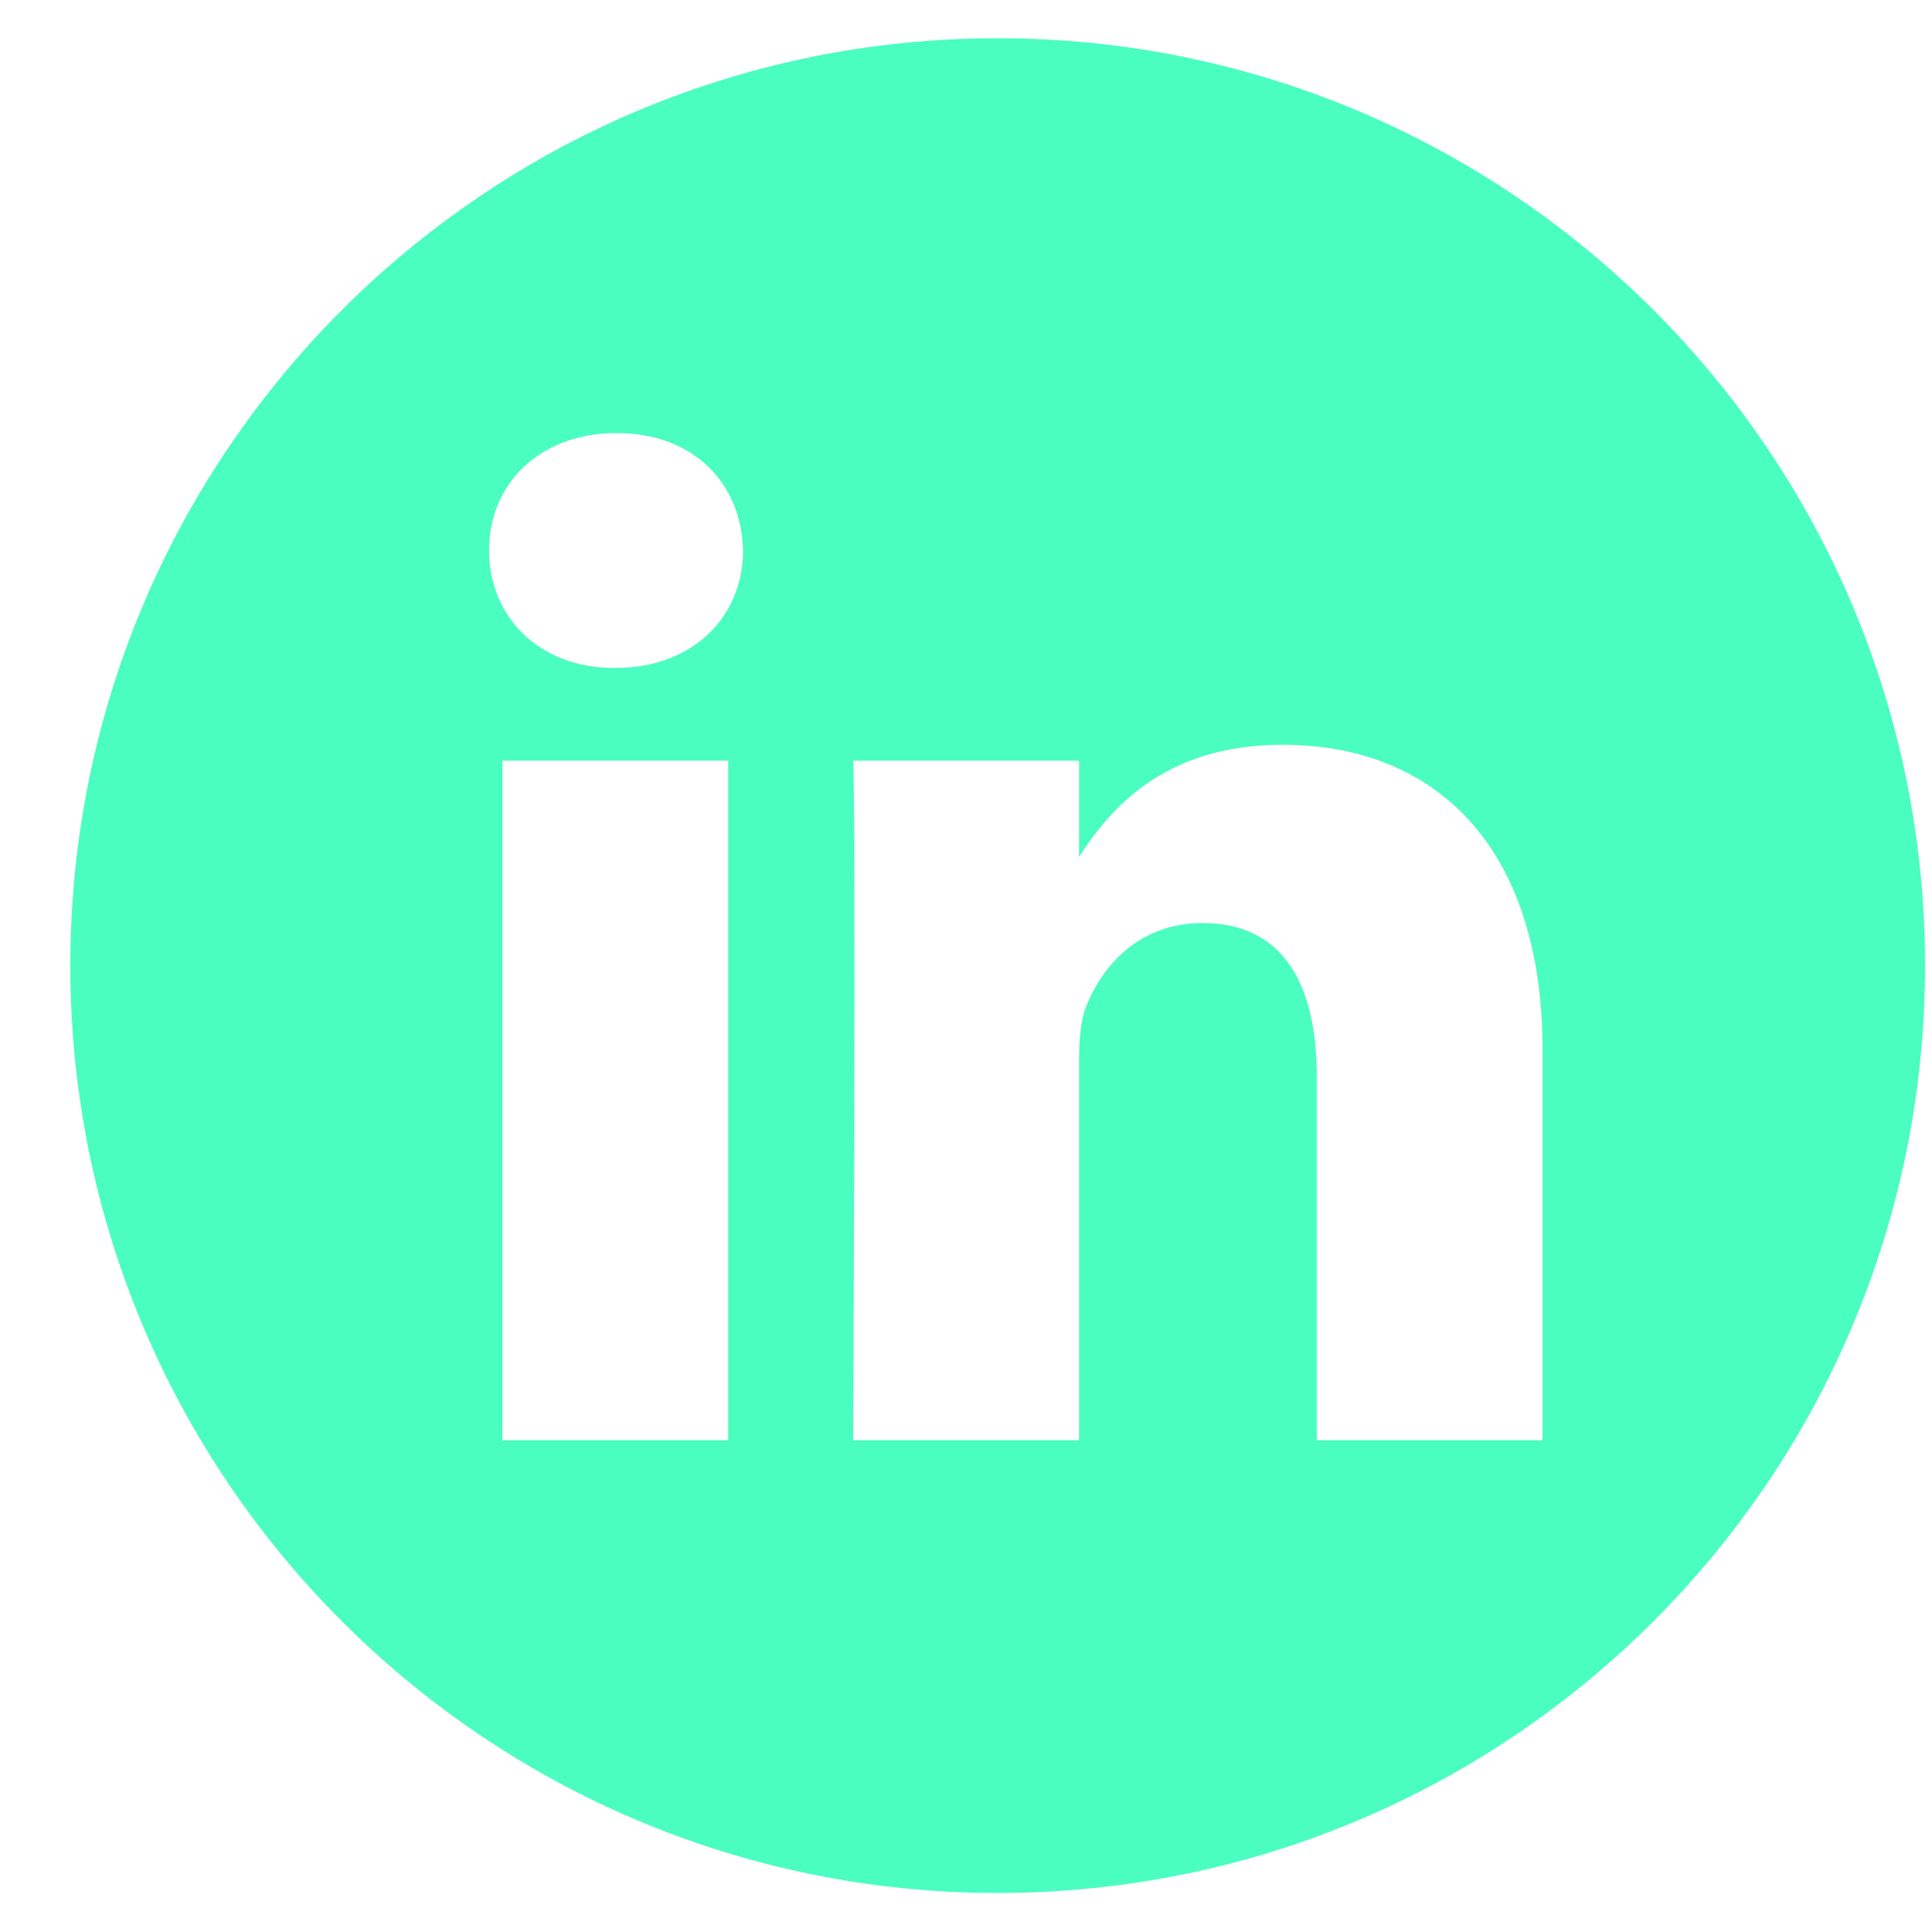
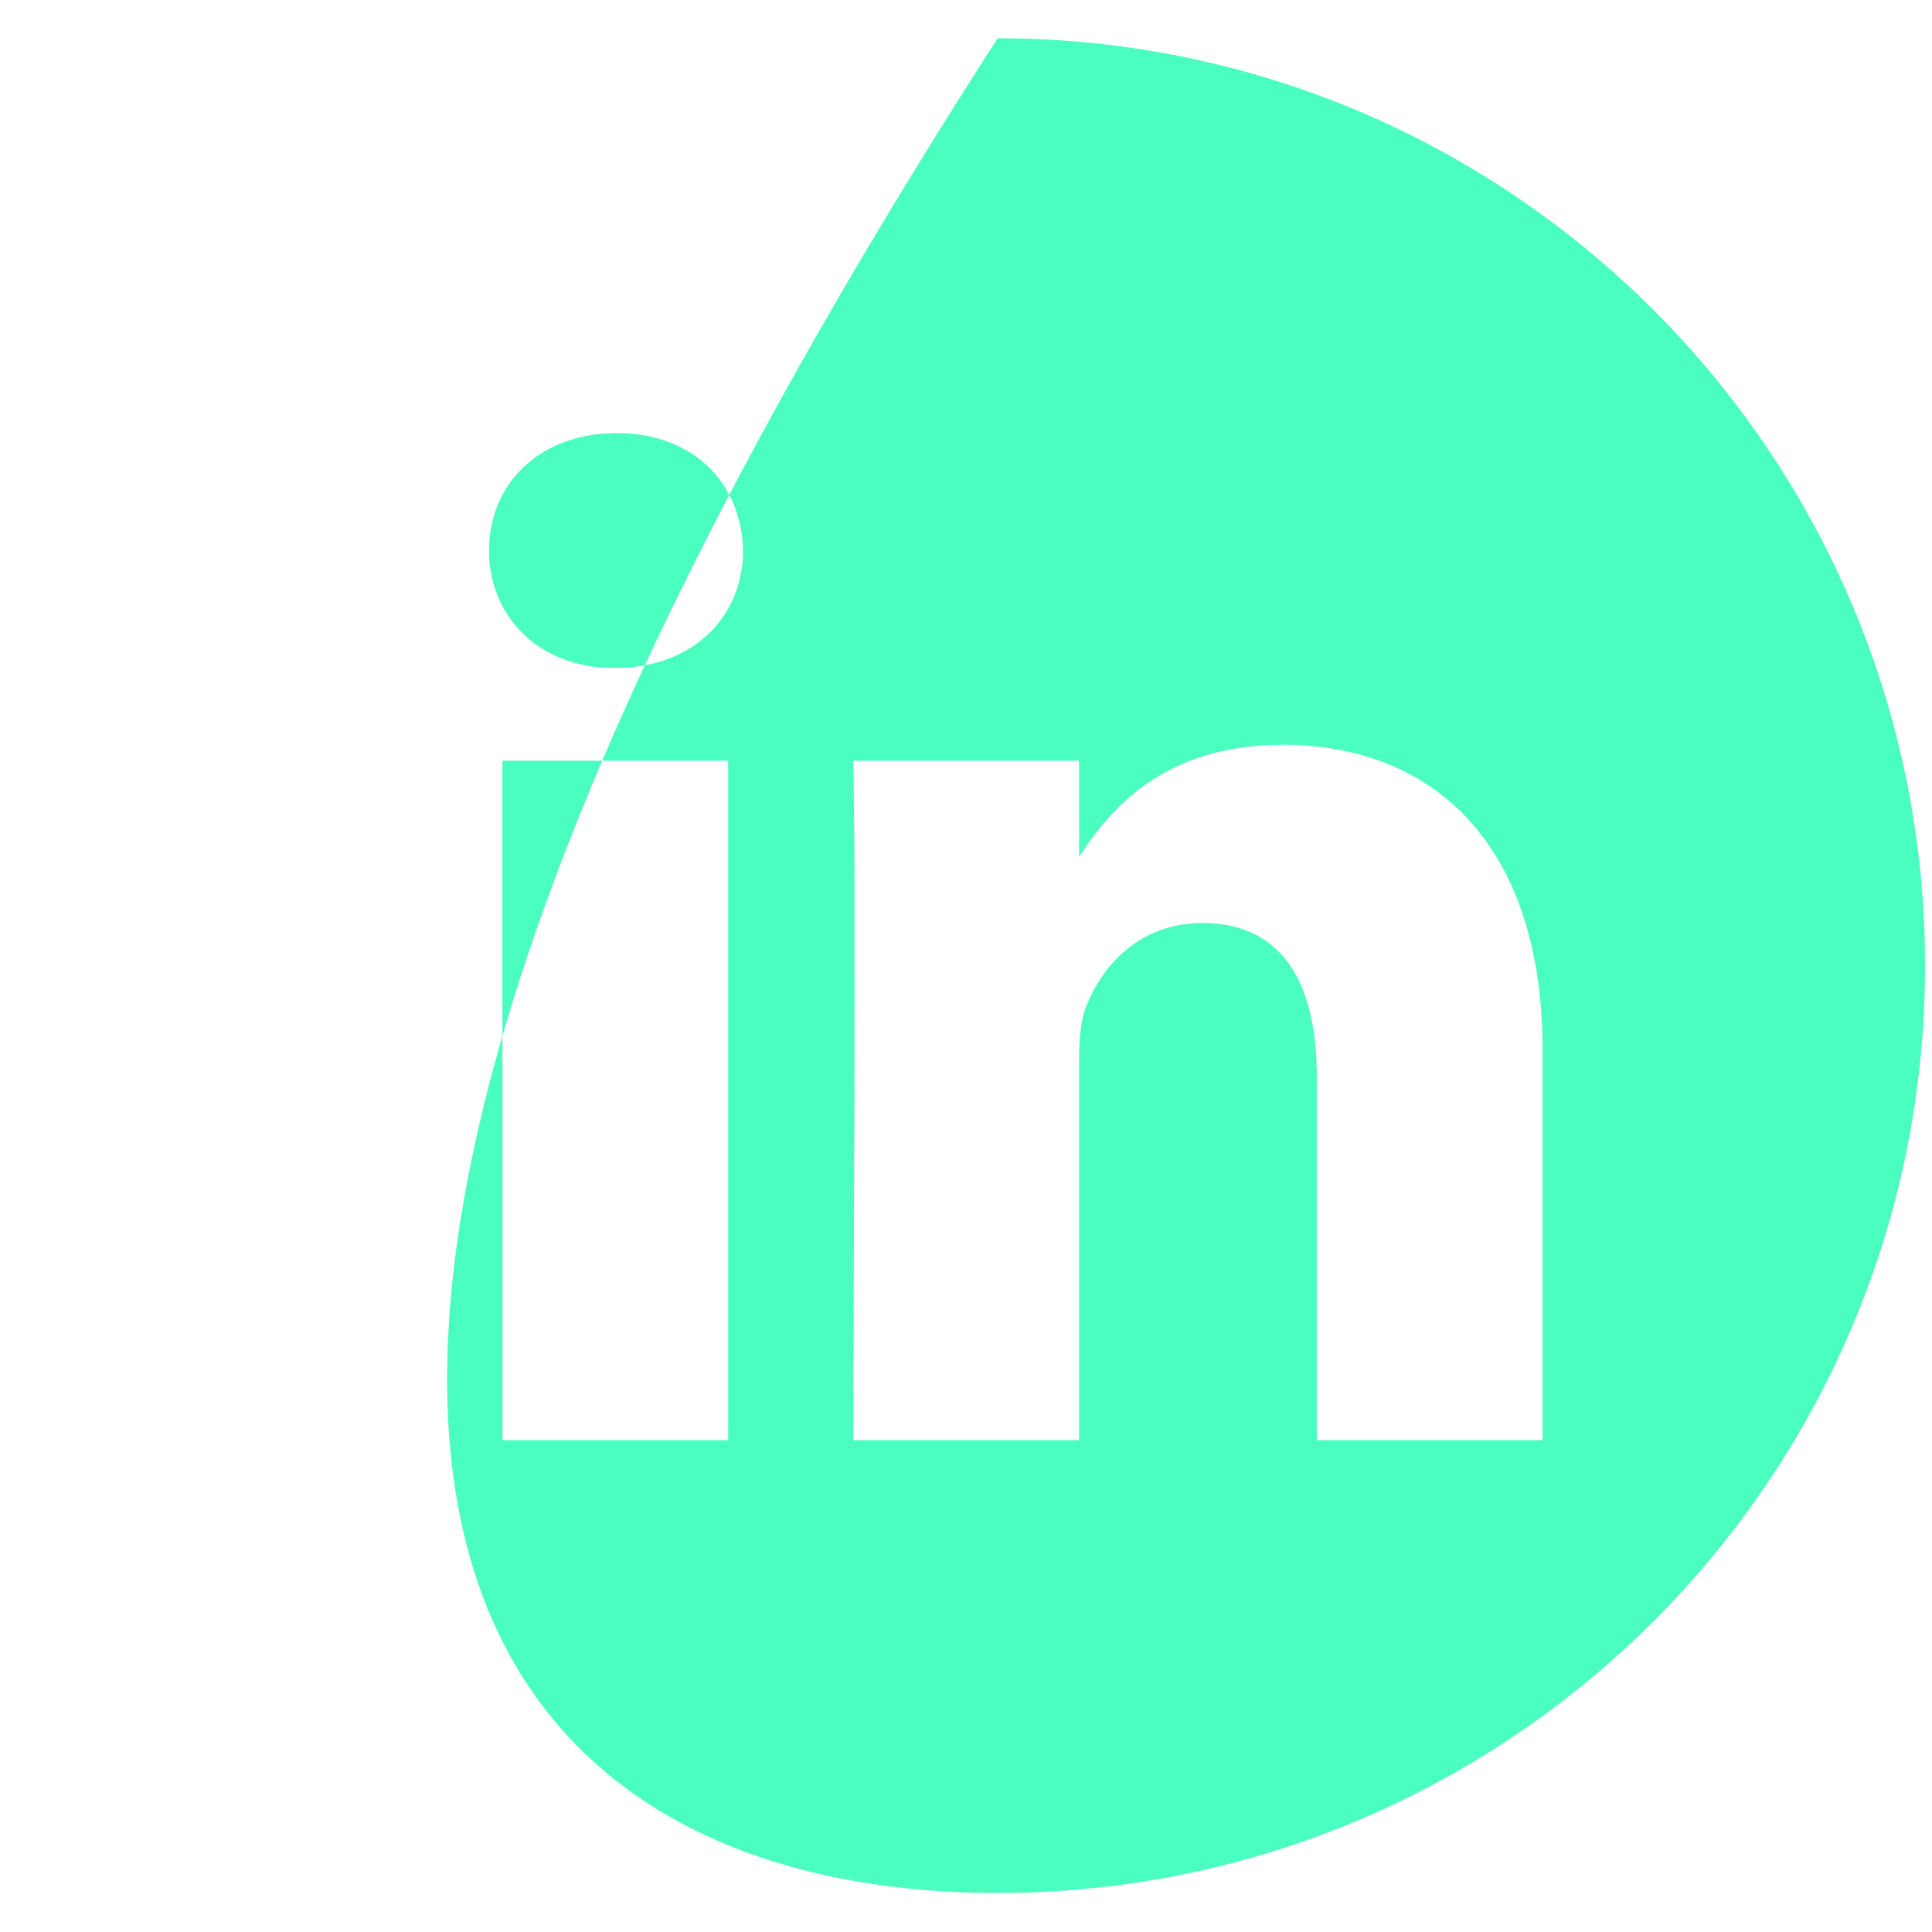
<svg xmlns="http://www.w3.org/2000/svg" width="25" height="25" viewBox="0 0 25 25" fill="none">
-   <path d="M12.91 0.495C6.284 0.495 0.91 5.869 0.91 12.495C0.91 19.122 6.284 24.495 12.91 24.495C19.537 24.495 24.91 19.122 24.91 12.495C24.91 5.869 19.537 0.495 12.91 0.495ZM9.423 18.636H6.501V9.843H9.423V18.636ZM7.962 8.643H7.943C6.962 8.643 6.328 7.967 6.328 7.124C6.328 6.261 6.982 5.604 7.981 5.604C8.981 5.604 9.596 6.261 9.615 7.124C9.615 7.967 8.981 8.643 7.962 8.643ZM19.961 18.636H17.039V13.932C17.039 12.75 16.616 11.944 15.558 11.944C14.751 11.944 14.27 12.487 14.059 13.012C13.982 13.2 13.963 13.463 13.963 13.726V18.636H11.04C11.04 18.636 11.079 10.668 11.04 9.843H13.963V11.088C14.351 10.489 15.046 9.637 16.597 9.637C18.519 9.637 19.961 10.893 19.961 13.594V18.636Z" fill="#4AFEBF" />
+   <path d="M12.91 0.495C0.91 19.122 6.284 24.495 12.91 24.495C19.537 24.495 24.91 19.122 24.91 12.495C24.91 5.869 19.537 0.495 12.91 0.495ZM9.423 18.636H6.501V9.843H9.423V18.636ZM7.962 8.643H7.943C6.962 8.643 6.328 7.967 6.328 7.124C6.328 6.261 6.982 5.604 7.981 5.604C8.981 5.604 9.596 6.261 9.615 7.124C9.615 7.967 8.981 8.643 7.962 8.643ZM19.961 18.636H17.039V13.932C17.039 12.75 16.616 11.944 15.558 11.944C14.751 11.944 14.27 12.487 14.059 13.012C13.982 13.2 13.963 13.463 13.963 13.726V18.636H11.04C11.04 18.636 11.079 10.668 11.04 9.843H13.963V11.088C14.351 10.489 15.046 9.637 16.597 9.637C18.519 9.637 19.961 10.893 19.961 13.594V18.636Z" fill="#4AFEBF" />
</svg>